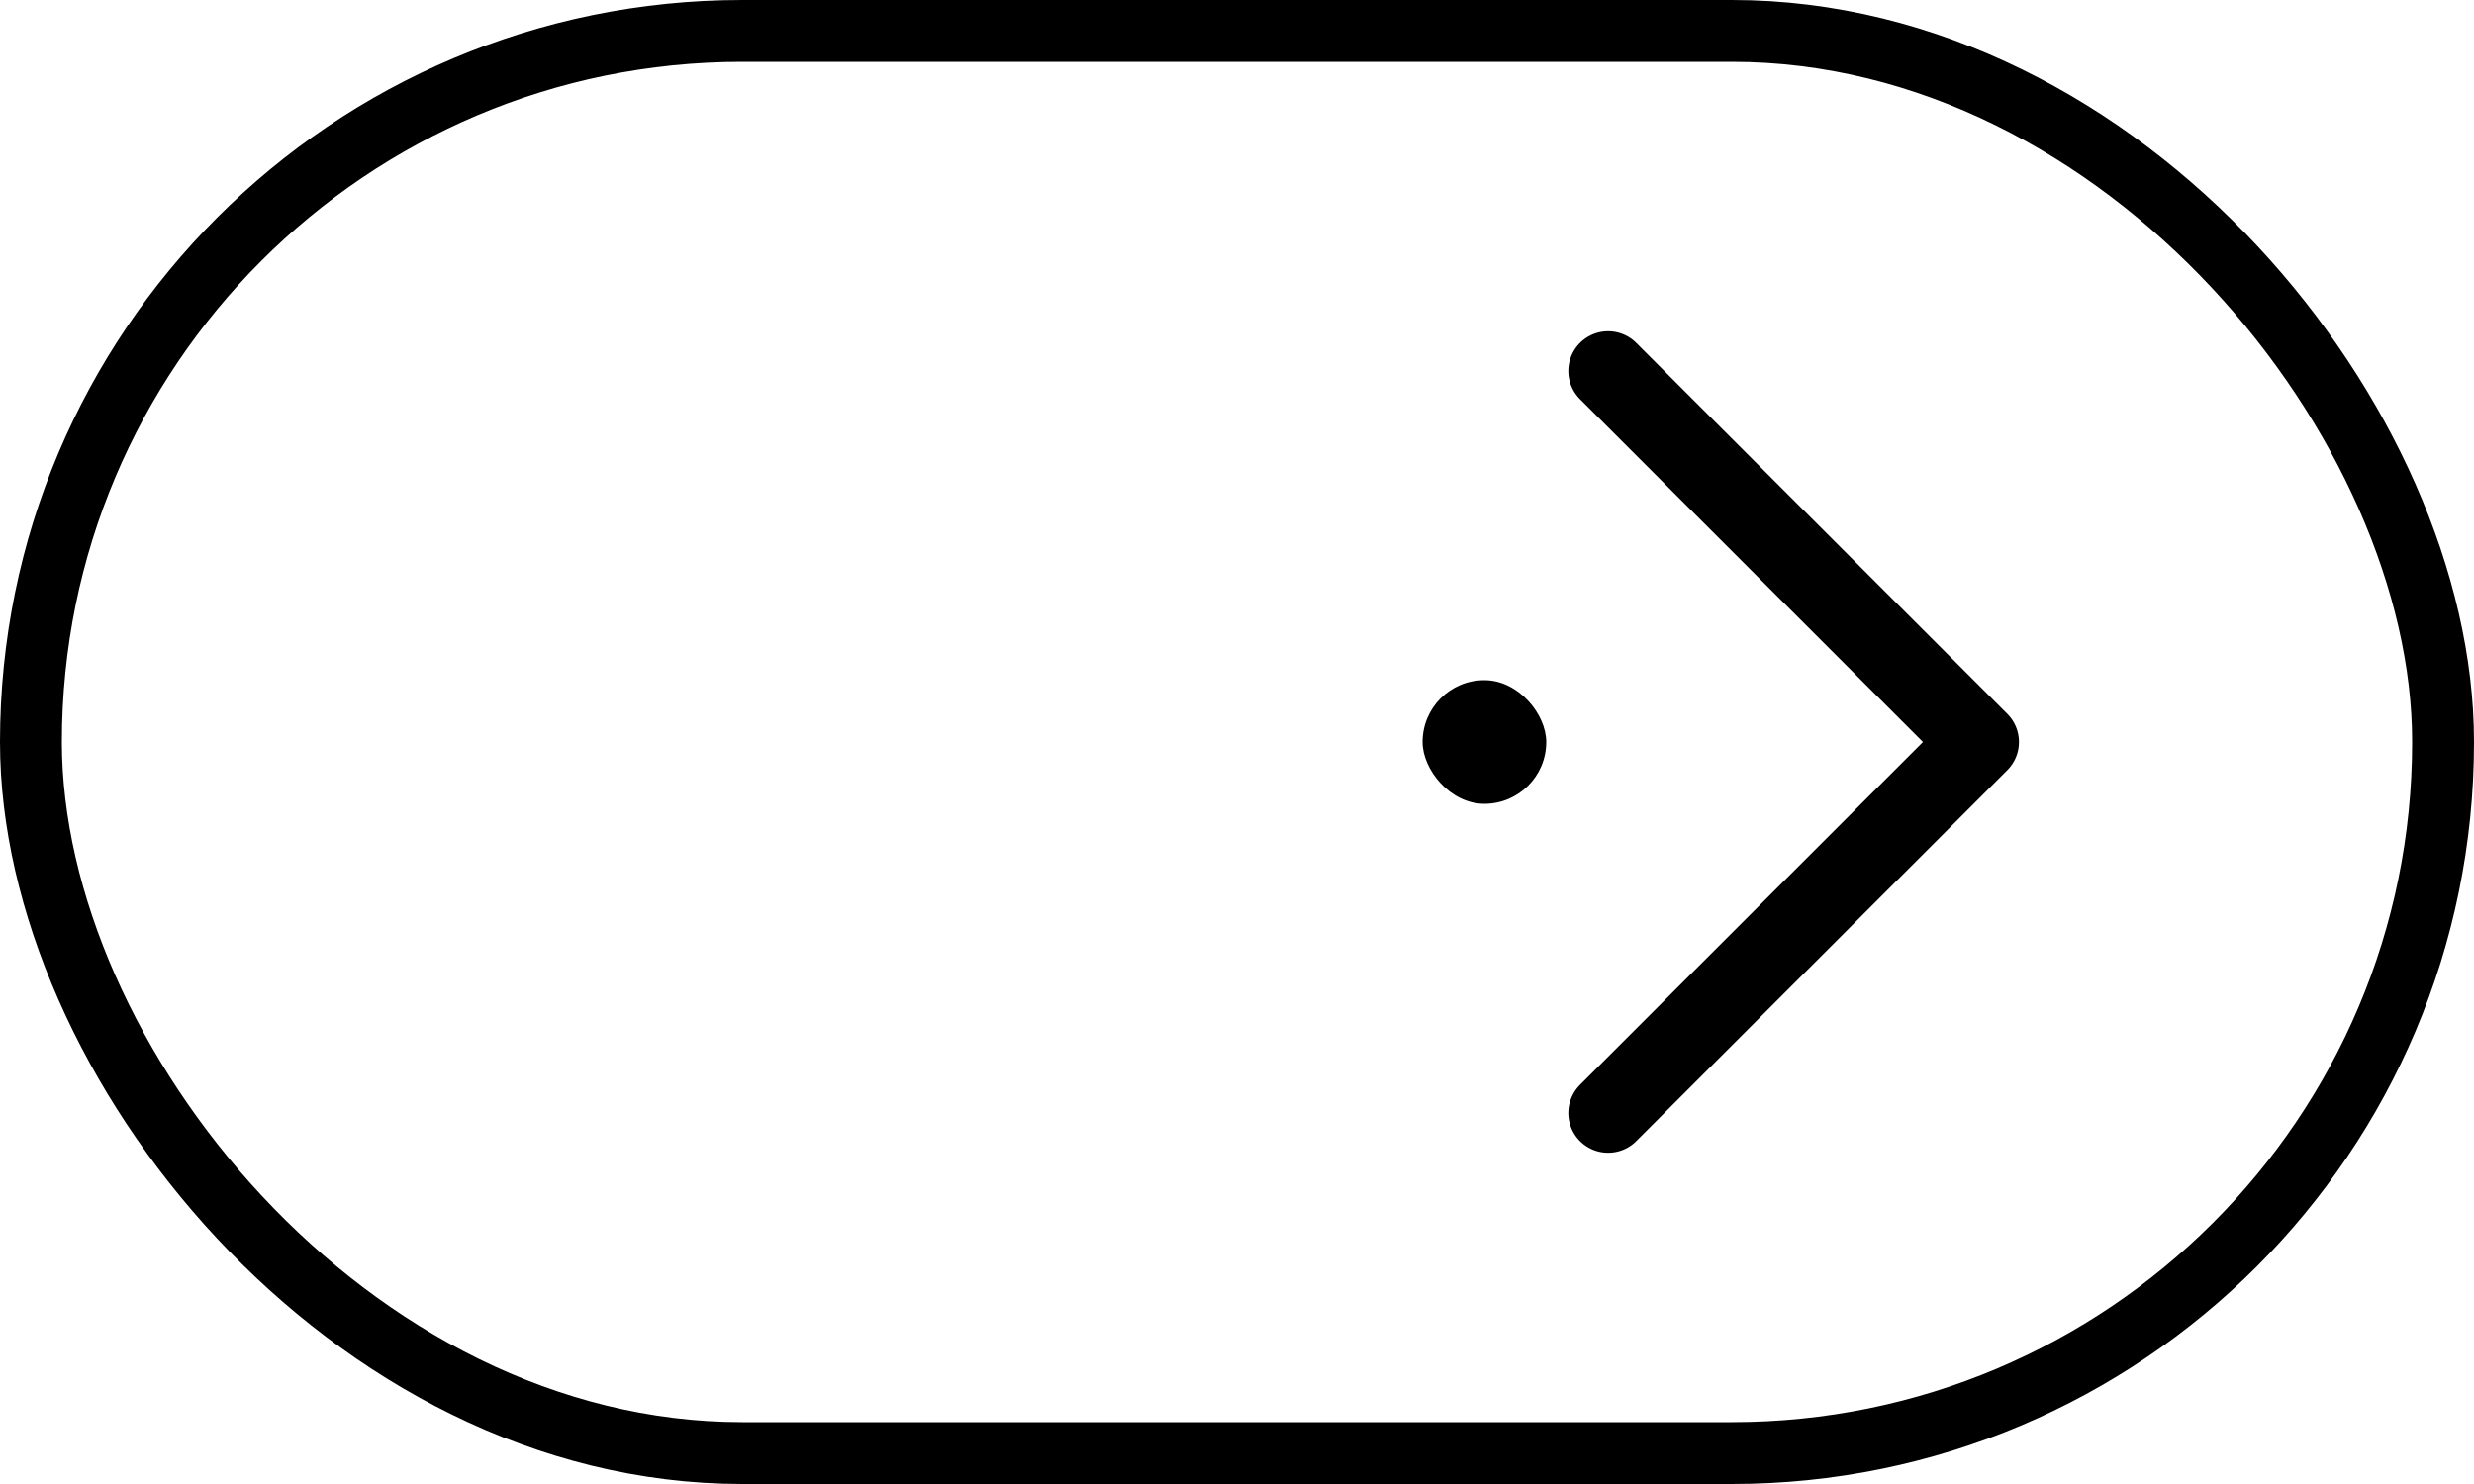
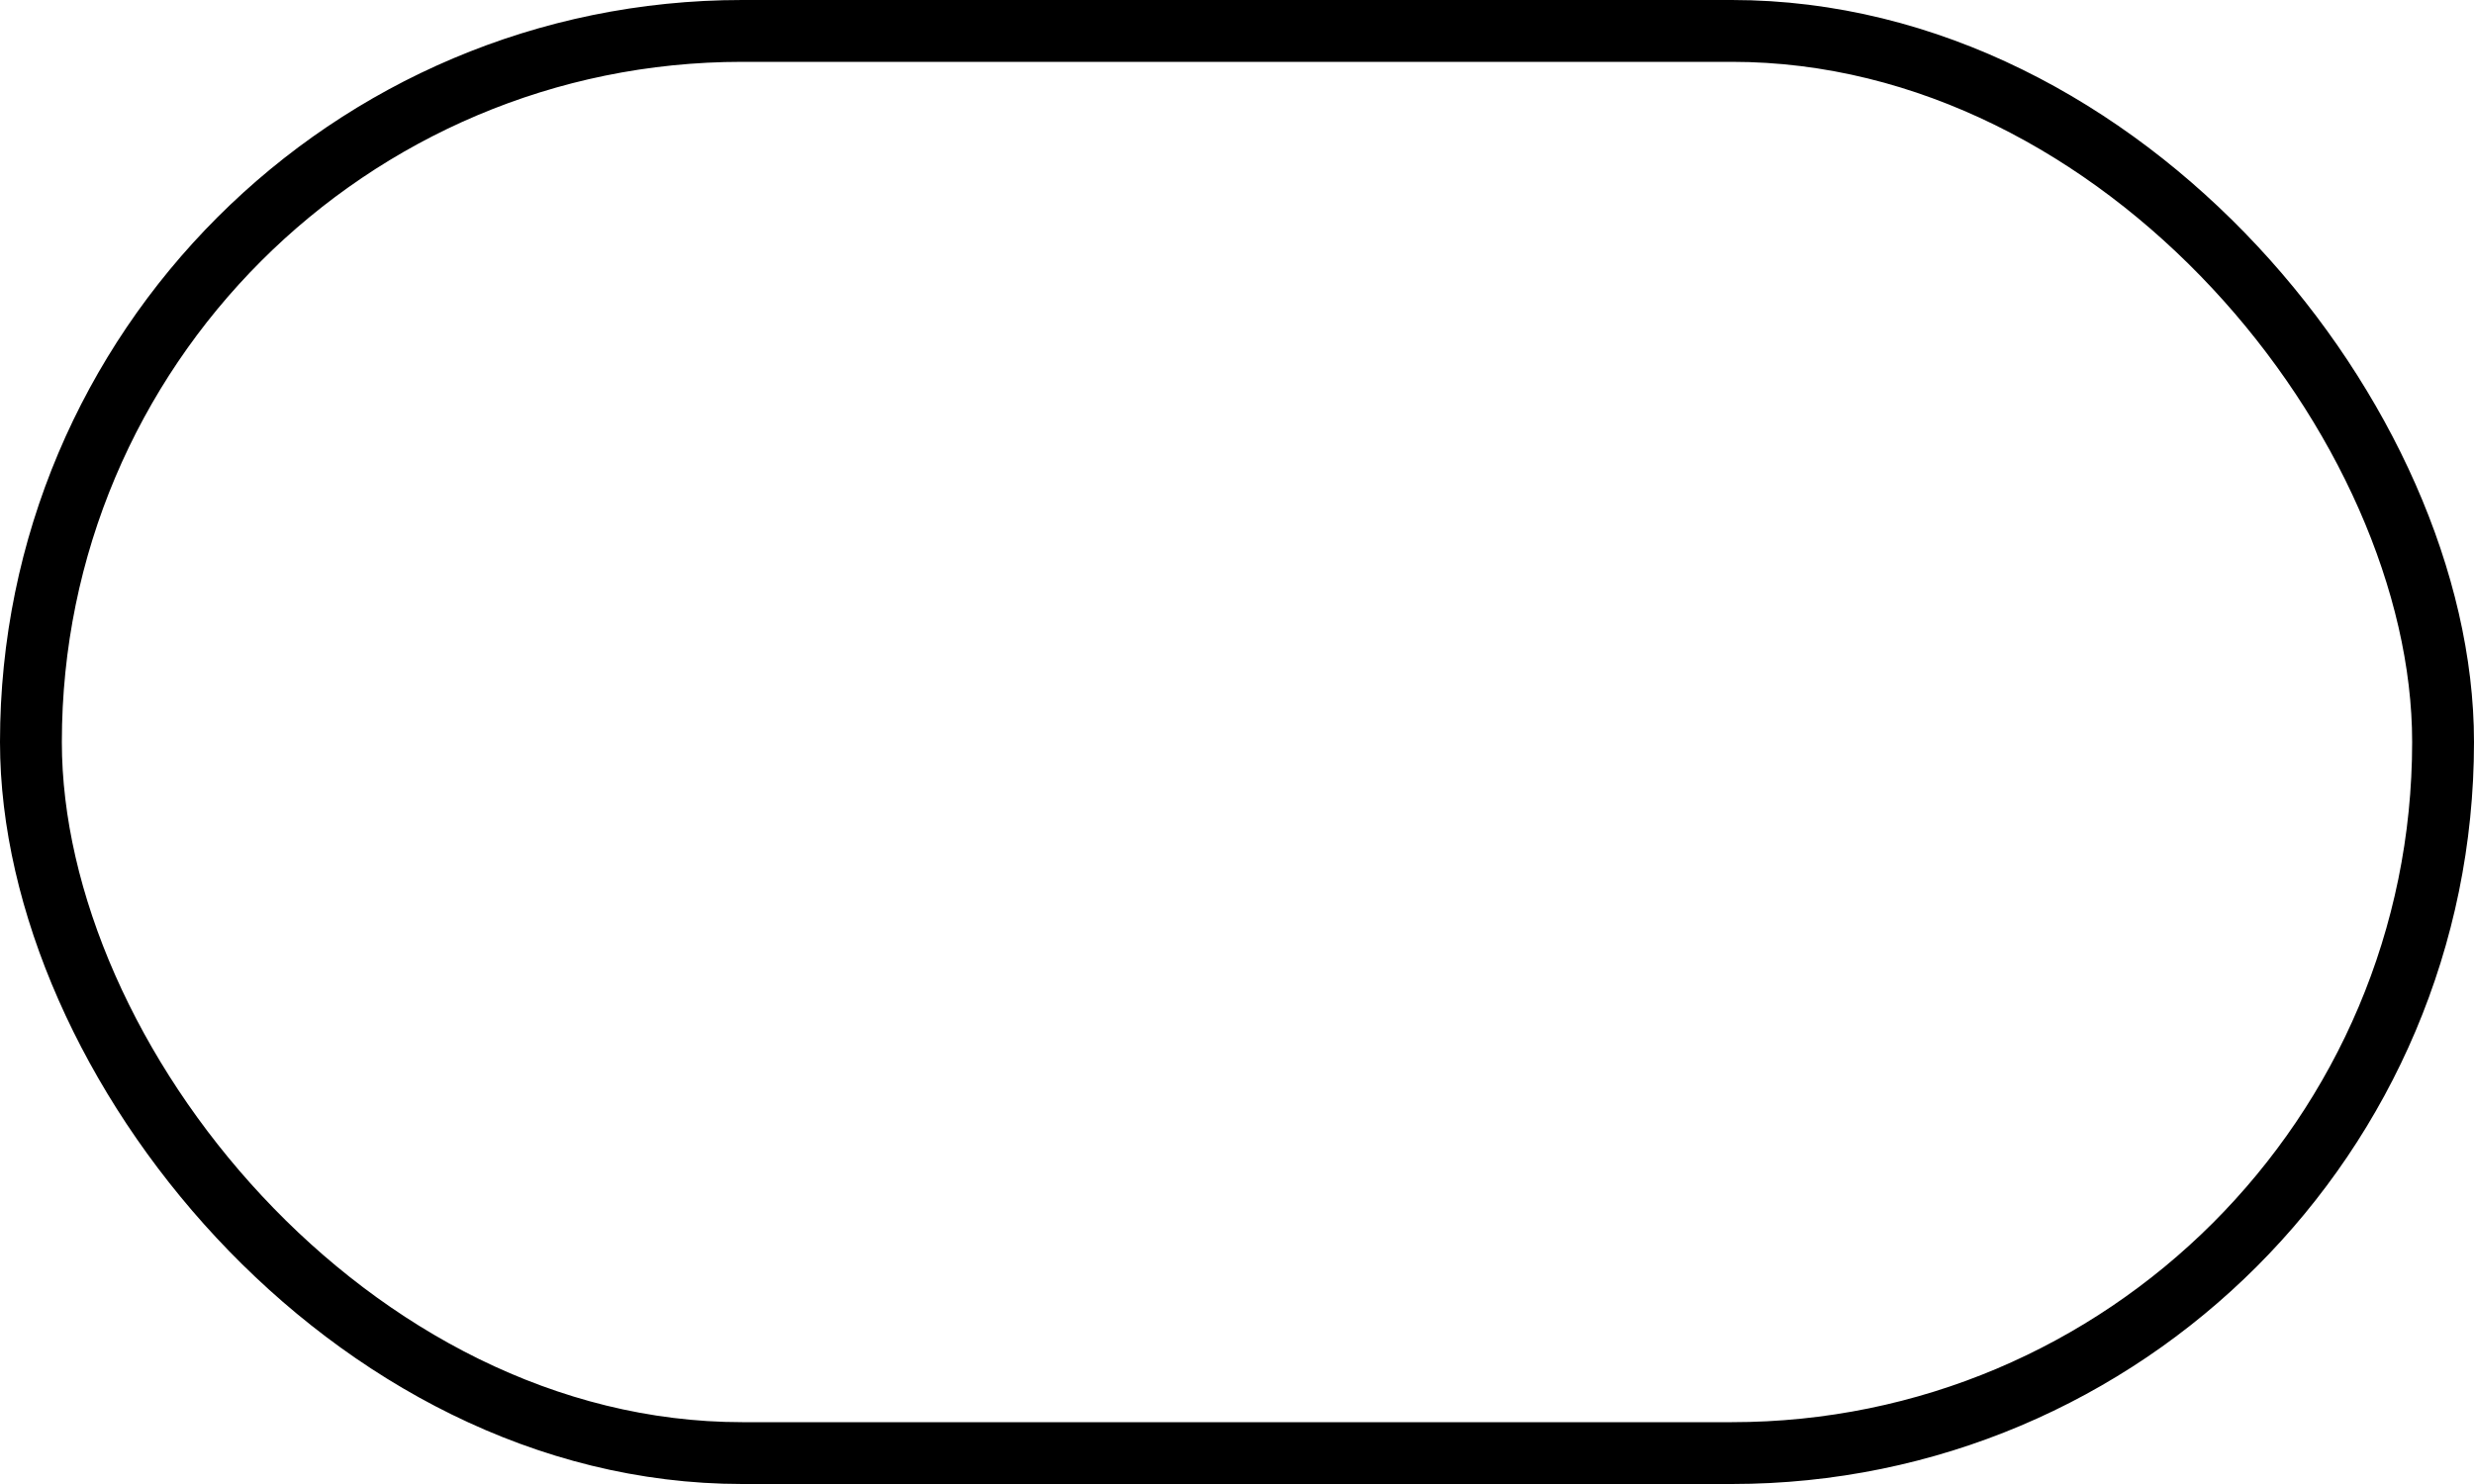
<svg xmlns="http://www.w3.org/2000/svg" width="40" height="24" viewBox="0 0 40 24" fill="none">
  <rect x="0.5" y="0.5" width="39" height="23" rx="11.5" stroke="black" />
-   <path d="M26 18L32 12L26 6" stroke="black" stroke-width="1.286" stroke-linecap="round" stroke-linejoin="round" />
-   <rect x="23" y="11" width="2" height="2" rx="1" fill="black" />
</svg>